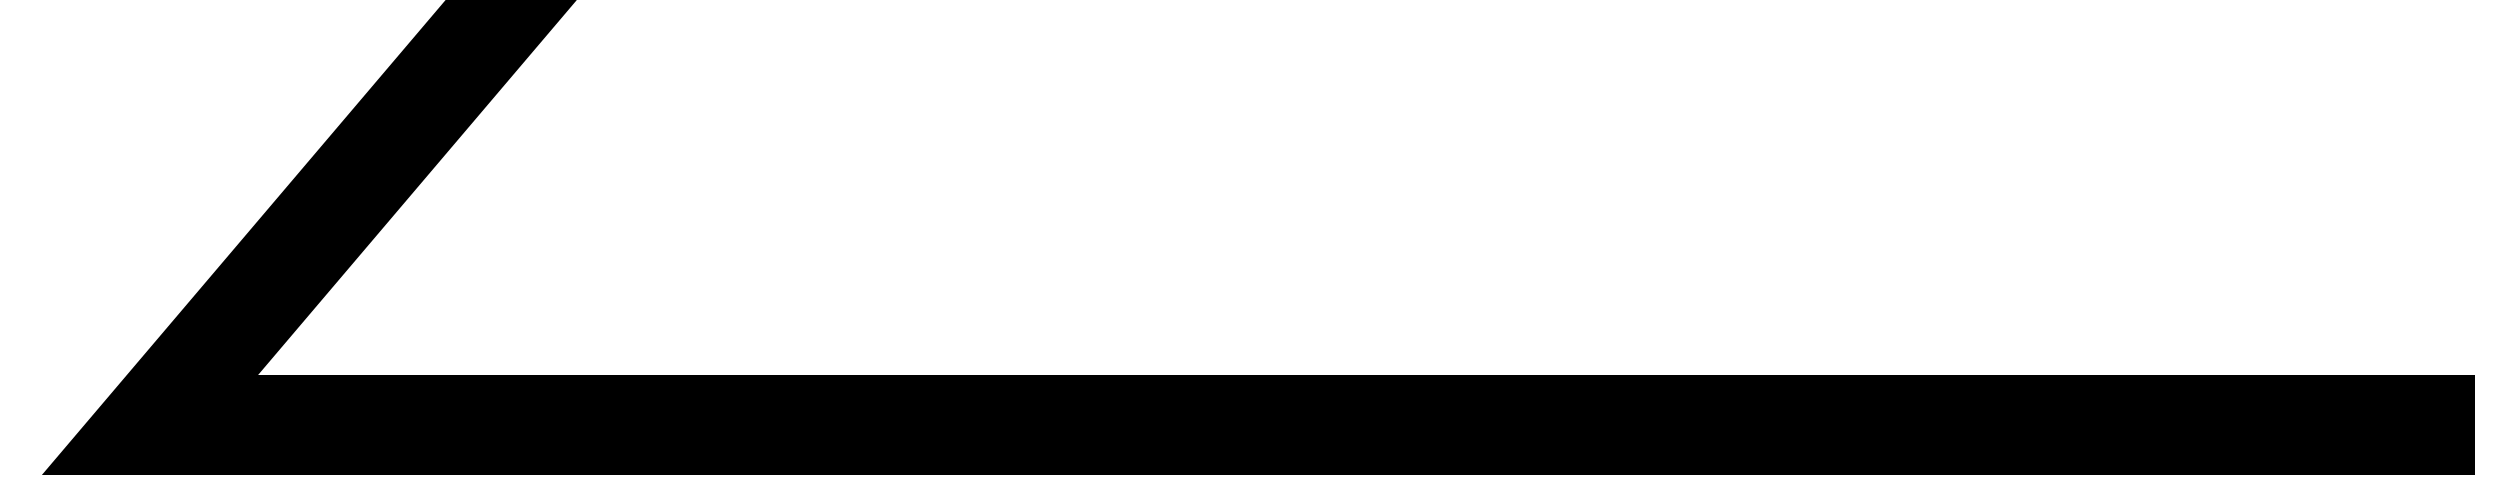
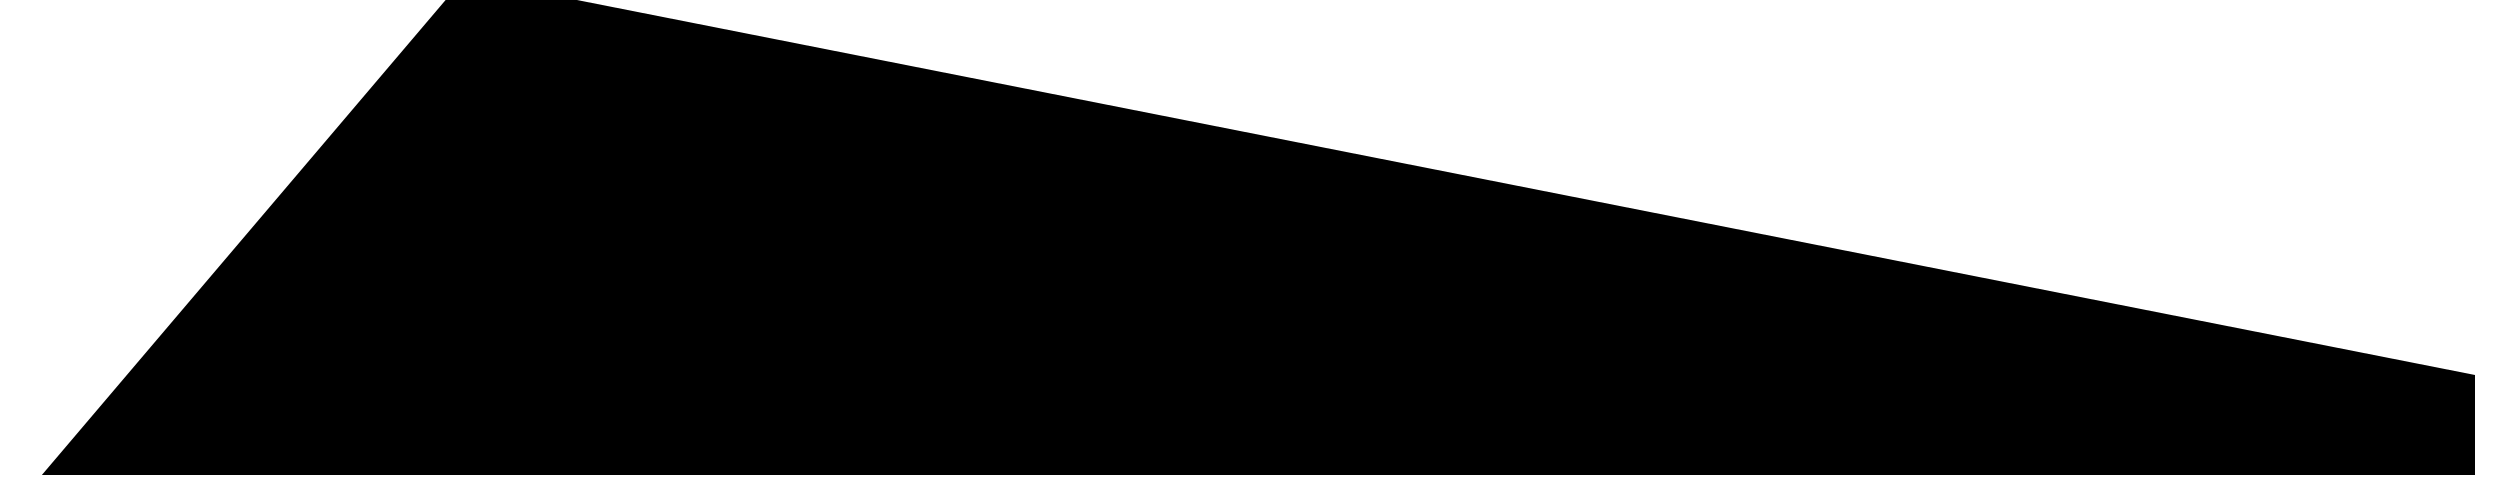
<svg xmlns="http://www.w3.org/2000/svg" width="50" height="10" viewBox="0 0 50 10" fill="none">
-   <path fill-rule="evenodd" clip-rule="evenodd" d="M8.912 0L0.837 9.5H49.5V7.5H5.162L11.537 0H8.912Z" fill="black" />
+   <path fill-rule="evenodd" clip-rule="evenodd" d="M8.912 0L0.837 9.5H49.5V7.5L11.537 0H8.912Z" fill="black" />
</svg>